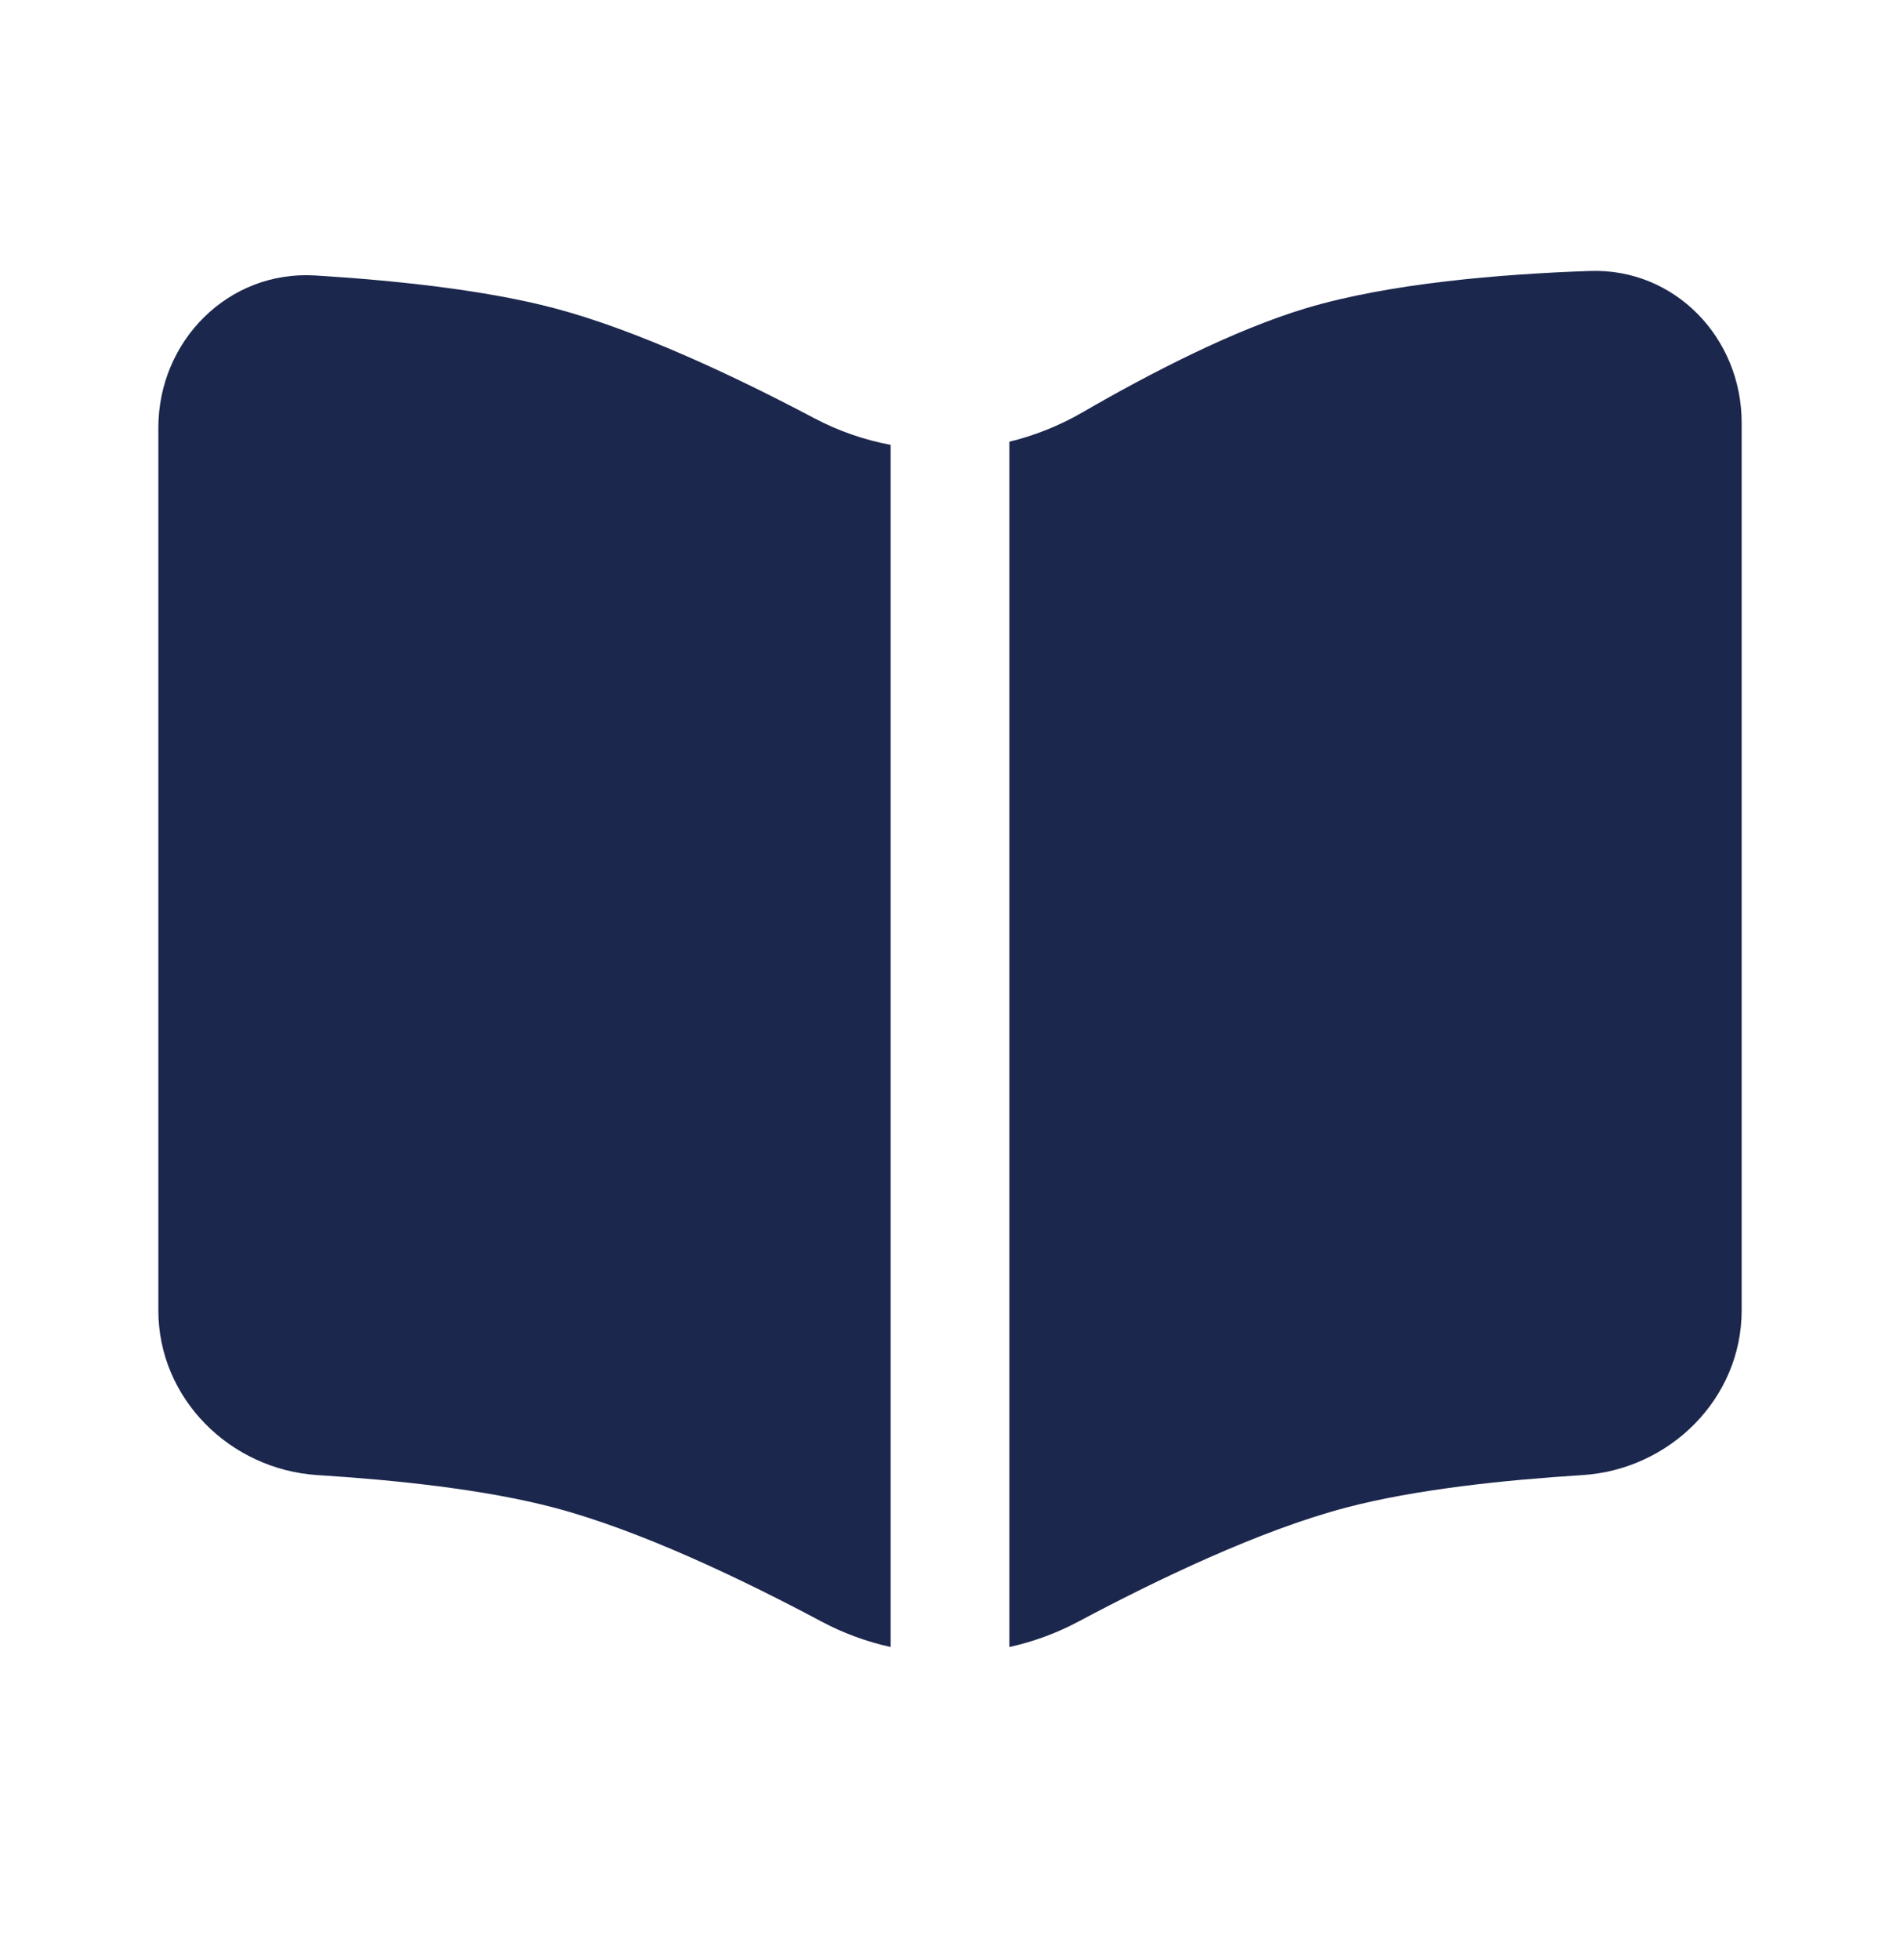
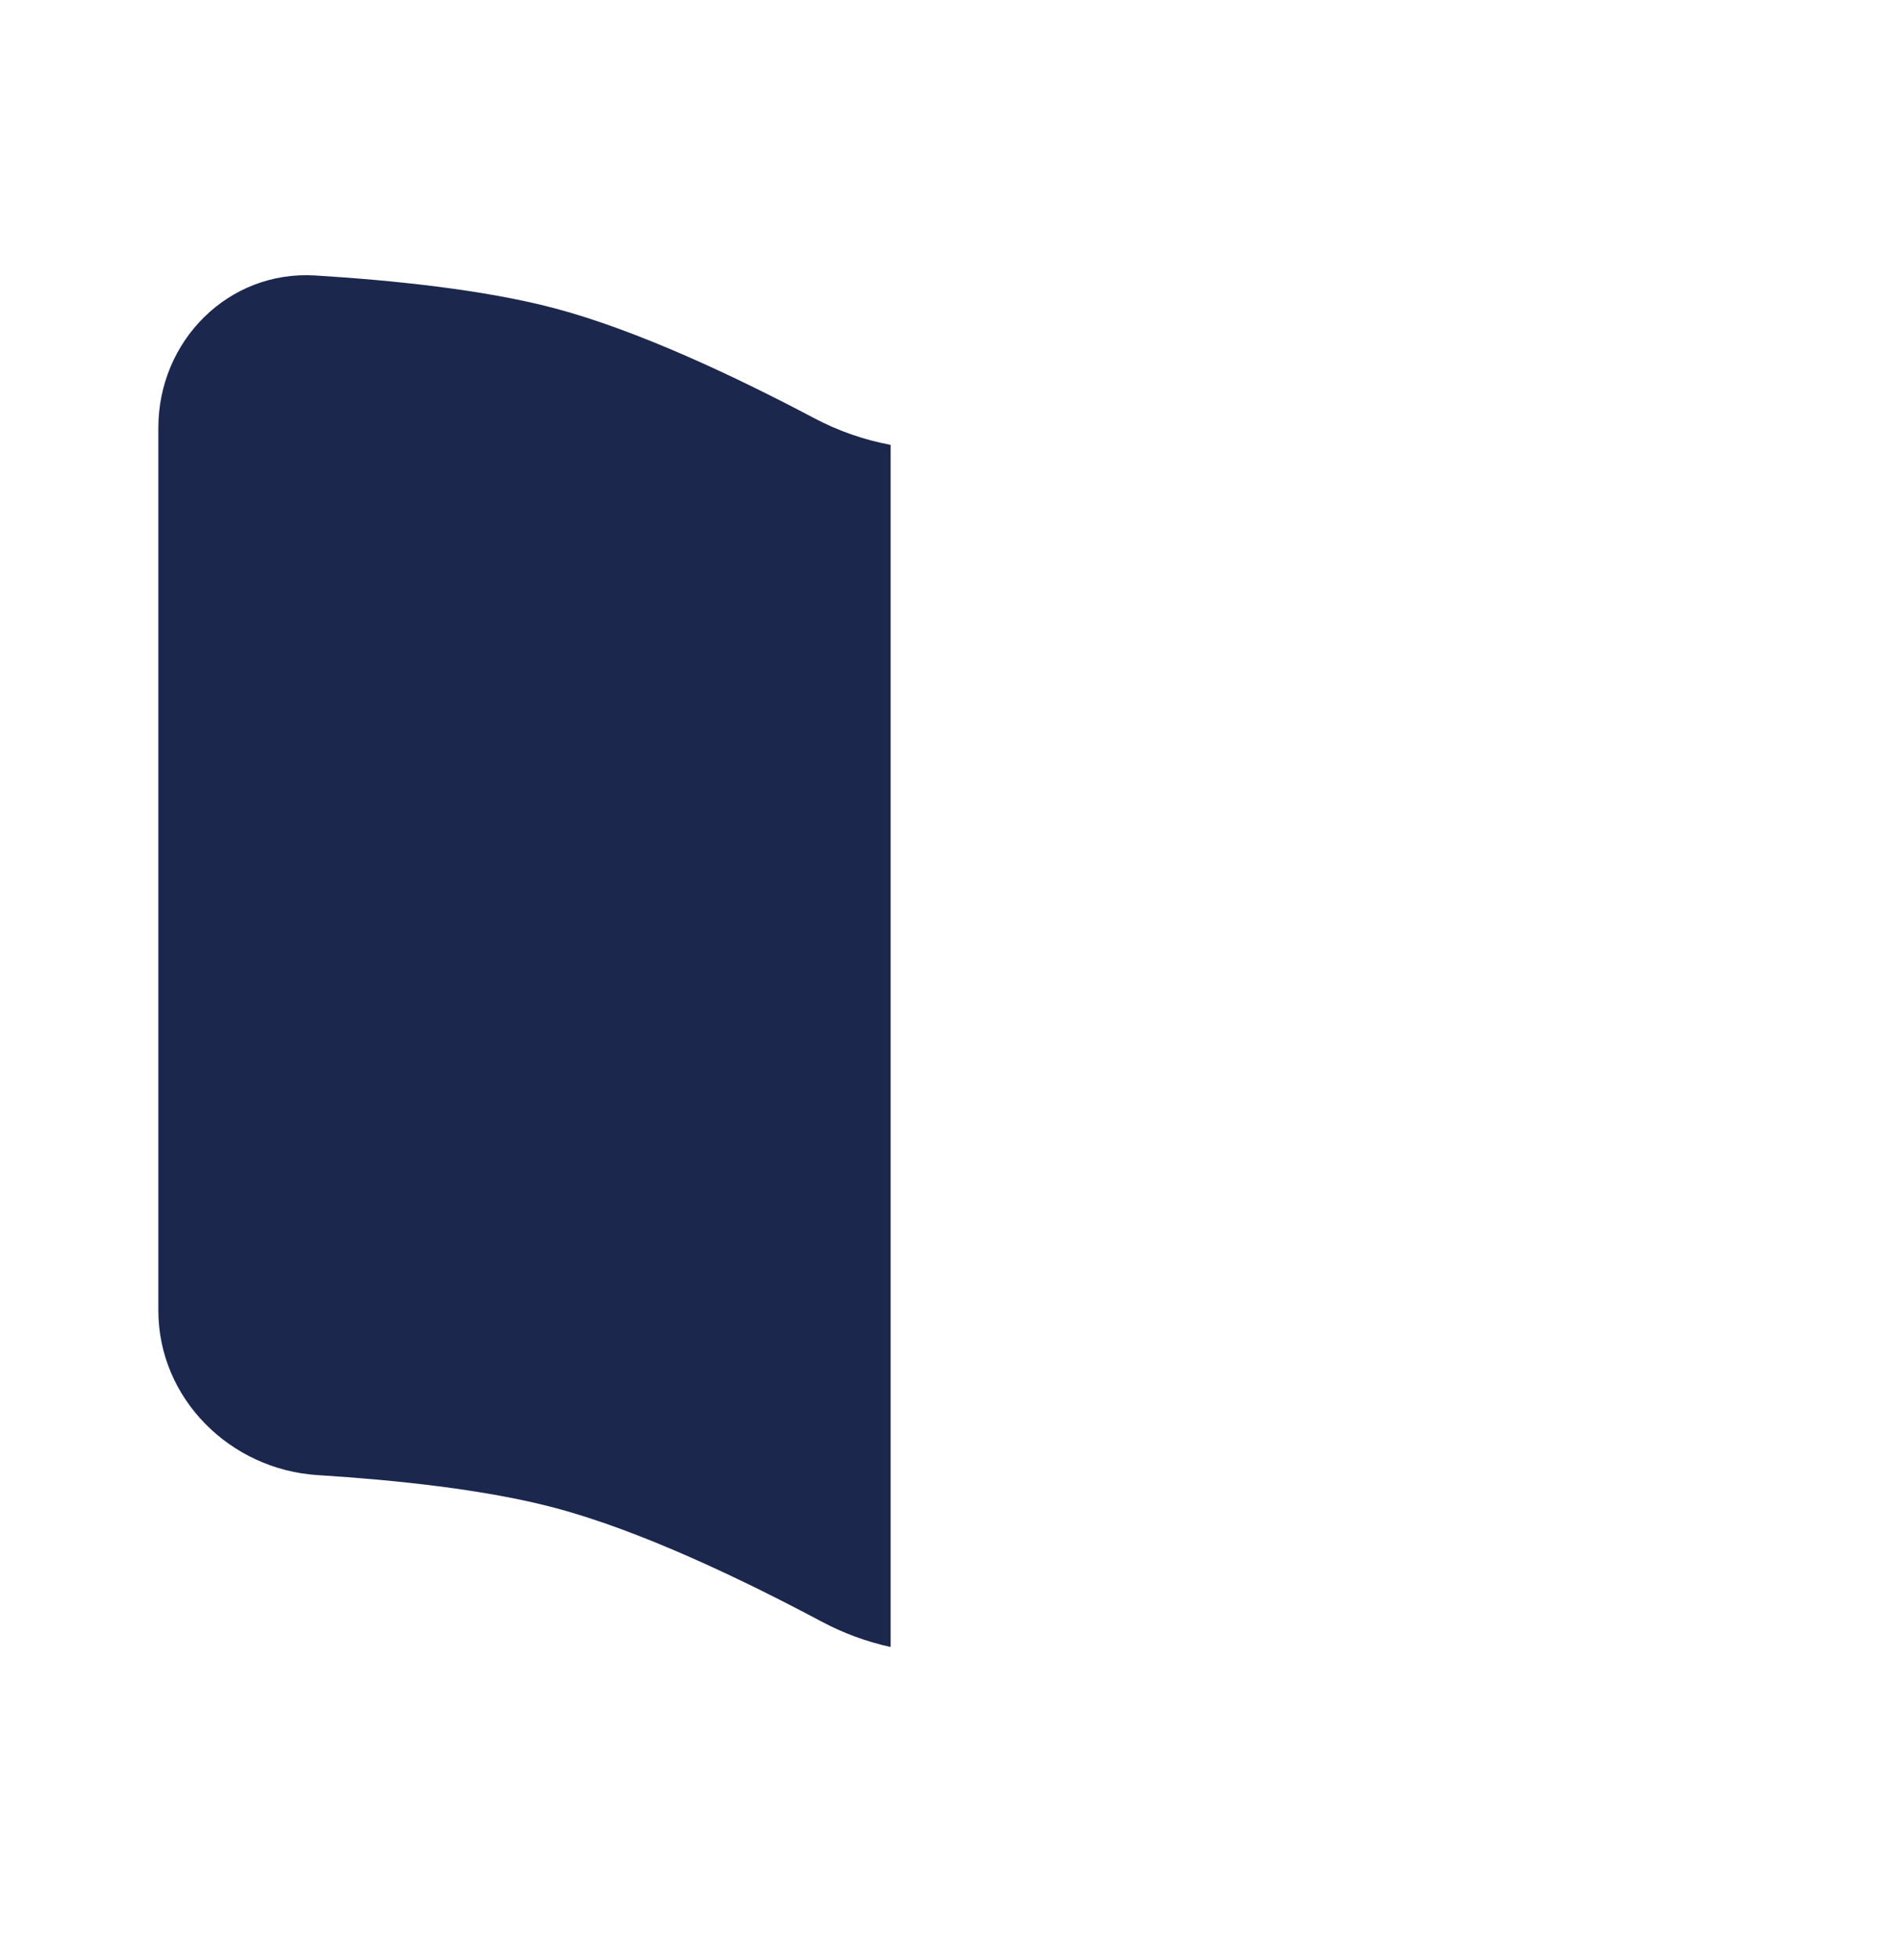
<svg xmlns="http://www.w3.org/2000/svg" width="32" height="33" viewBox="0 0 32 33" fill="none">
  <path d="M2.667 22.063V7.202C2.667 5.738 3.848 4.548 5.31 4.638C6.612 4.718 8.151 4.876 9.333 5.188C10.732 5.557 12.395 6.344 13.71 7.039C14.119 7.256 14.554 7.406 15 7.49L15 27.729C14.596 27.64 14.202 27.496 13.83 27.297C12.497 26.587 10.775 25.763 9.333 25.383C8.164 25.074 6.646 24.916 5.353 24.835C3.875 24.743 2.667 23.544 2.667 22.063Z" fill="#1C274D" />
-   <path d="M17 27.729C17.404 27.64 17.798 27.496 18.17 27.297C19.503 26.587 21.225 25.763 22.666 25.383C23.835 25.074 25.354 24.916 26.647 24.835C28.125 24.743 29.333 23.544 29.333 22.063V7.116C29.333 5.686 28.205 4.512 26.776 4.562C25.271 4.614 23.396 4.77 22 5.188C20.79 5.551 19.38 6.277 18.232 6.942C17.843 7.167 17.428 7.332 17 7.437L17 27.729Z" fill="#1C274D" />
</svg>